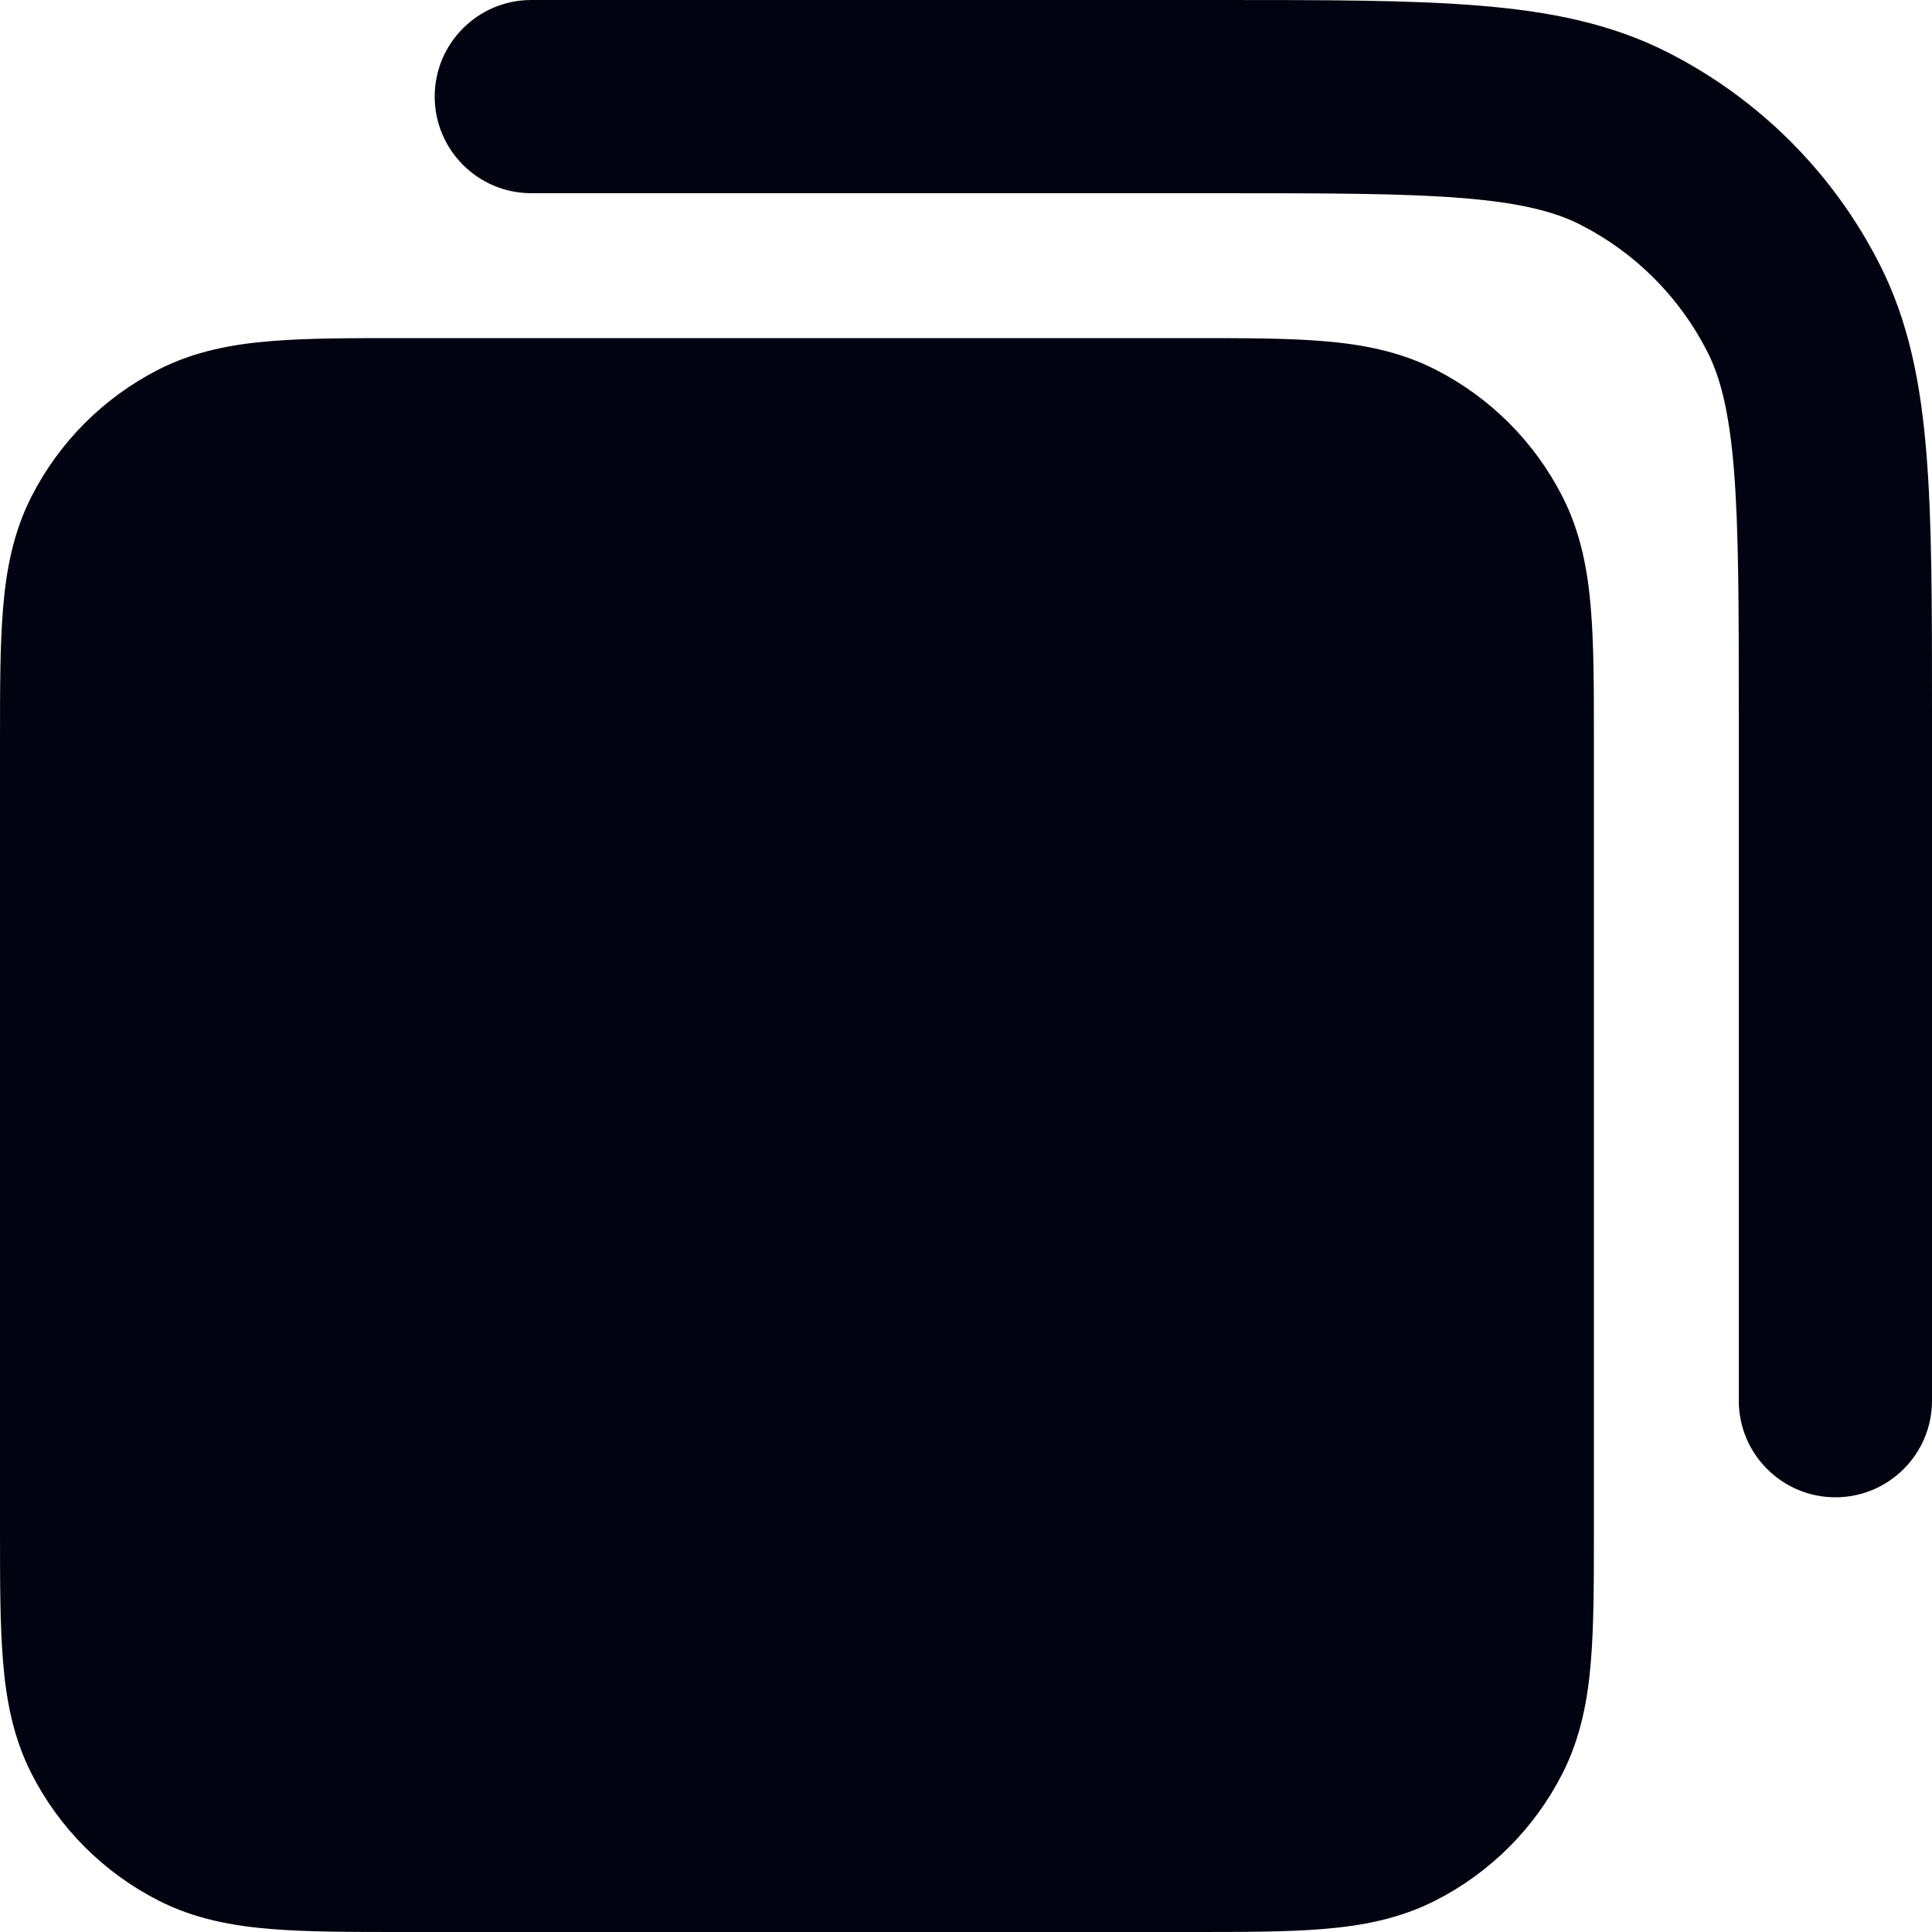
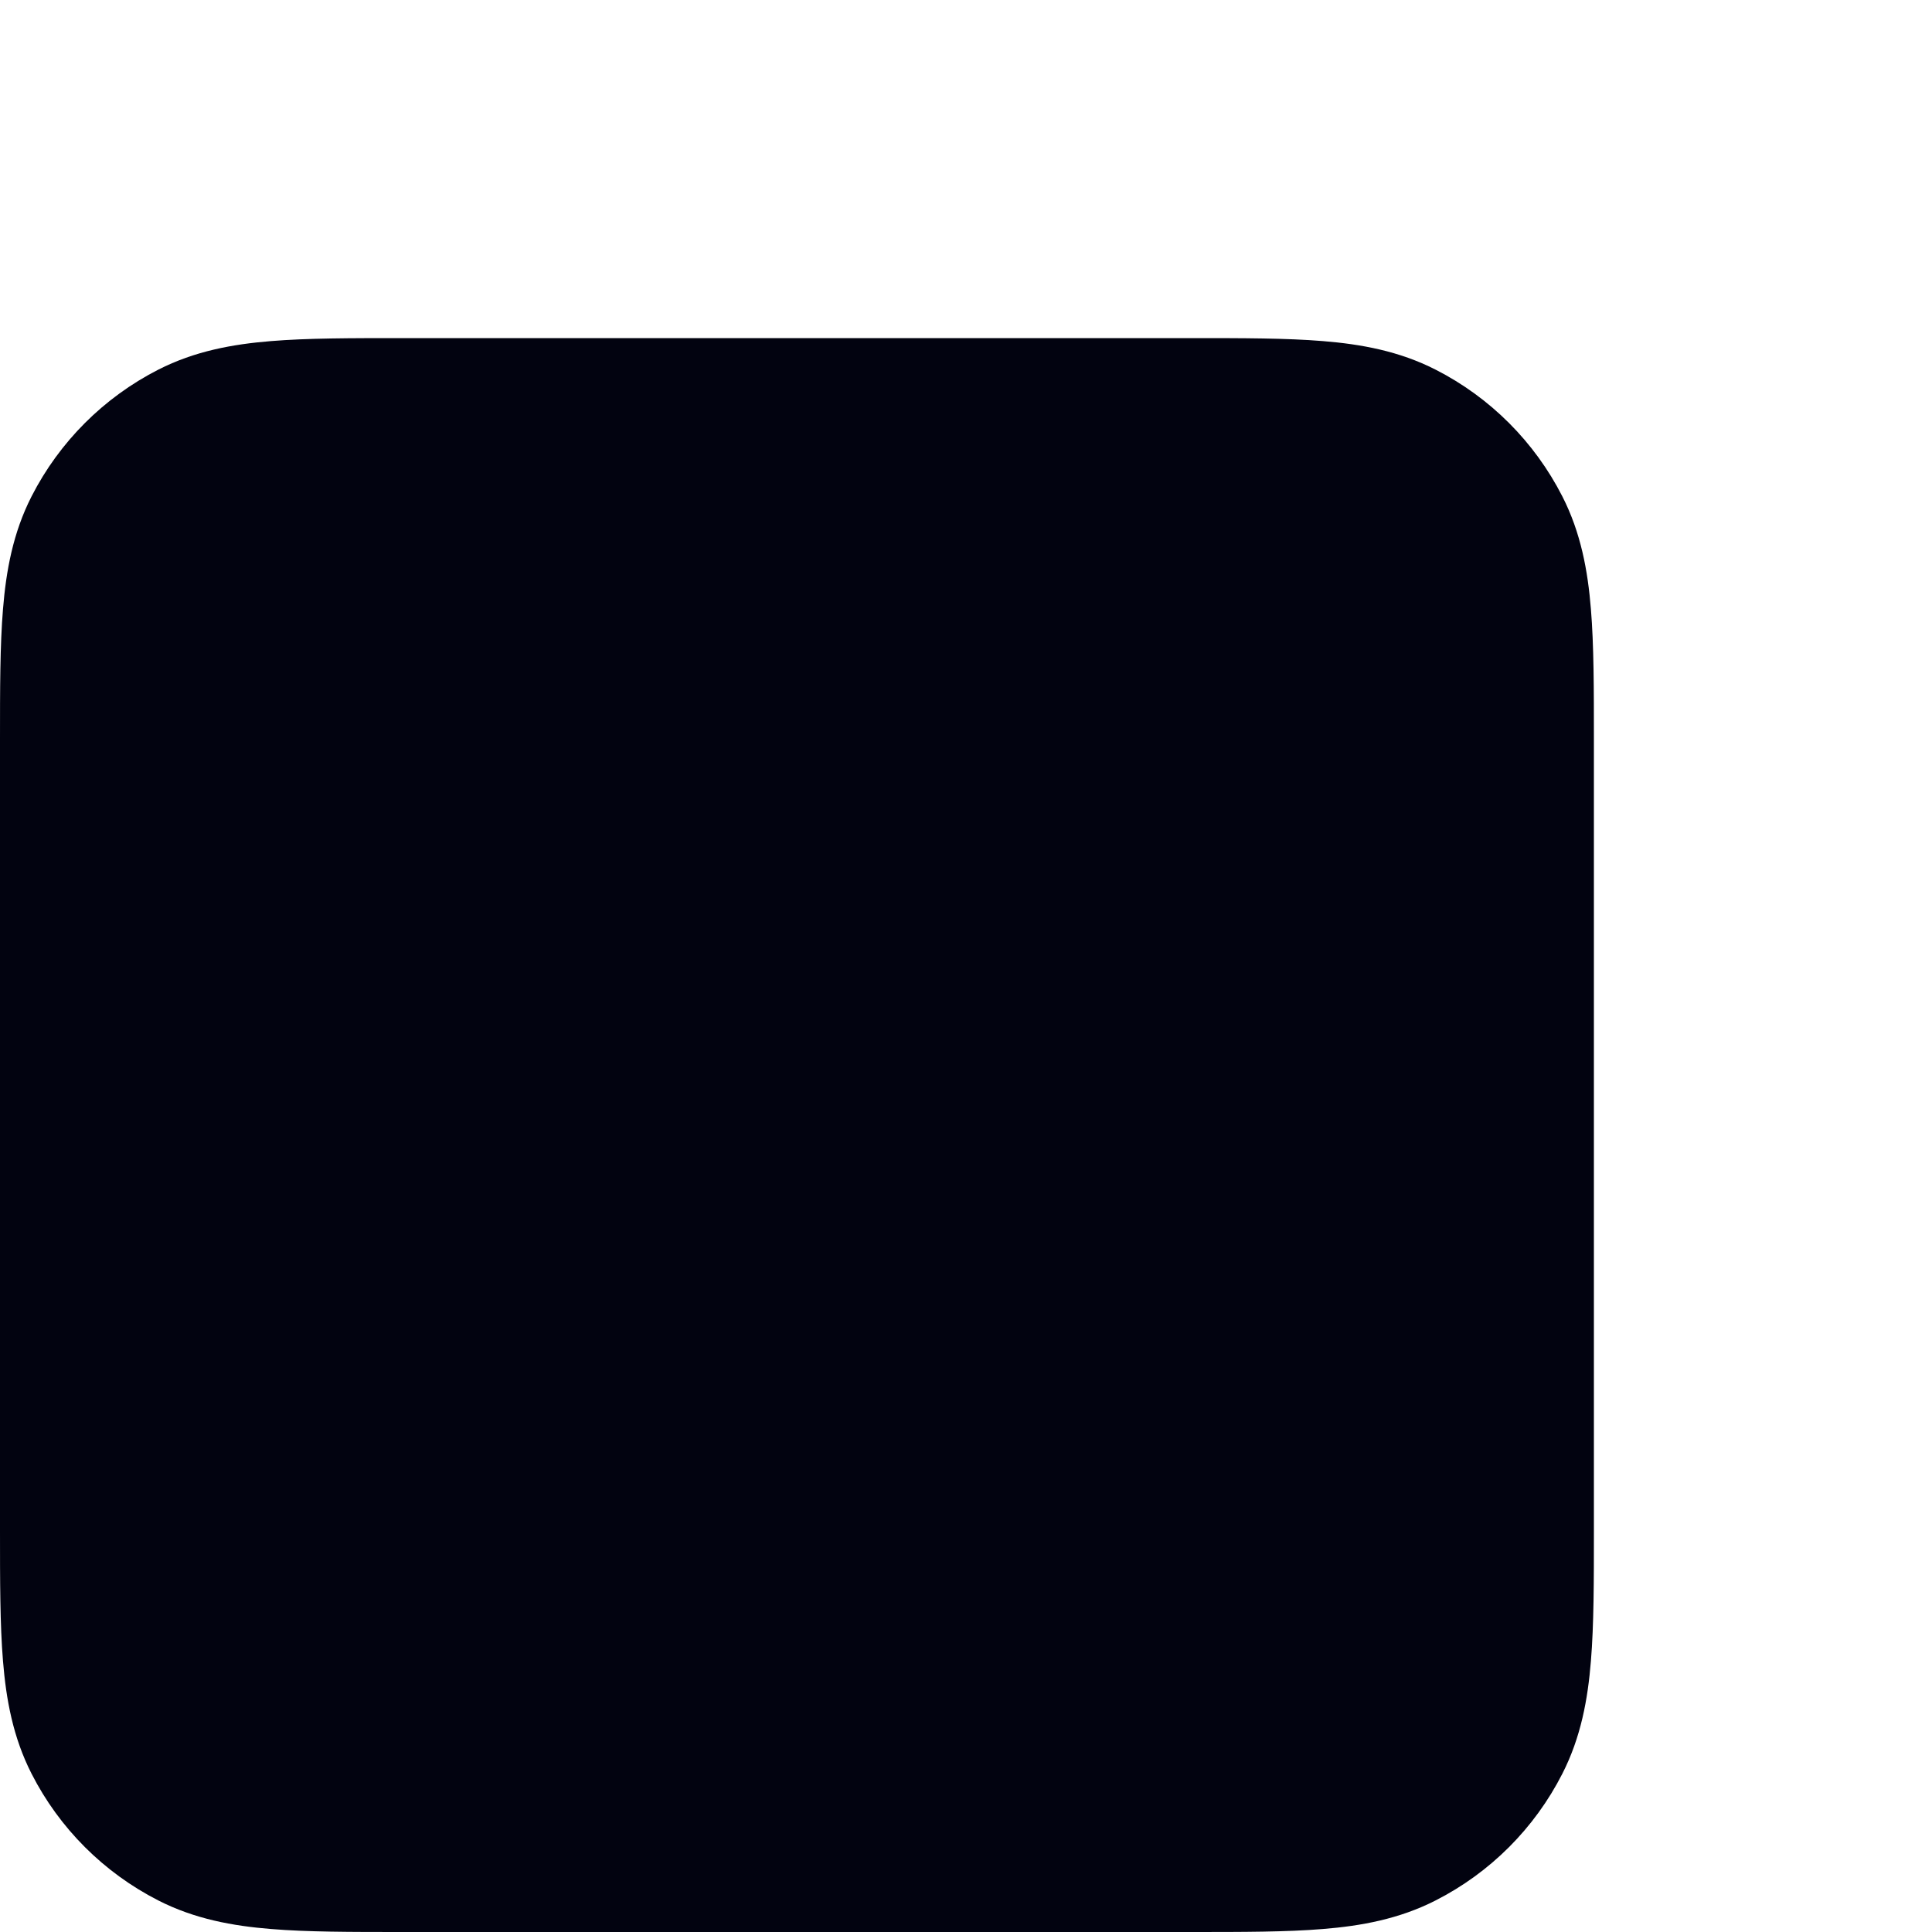
<svg xmlns="http://www.w3.org/2000/svg" width="20" height="20" viewBox="0 0 20 20" fill="none">
-   <path fill-rule="evenodd" clip-rule="evenodd" d="M15.146 2.051C14.529 2.001 13.737 2 12.6 2H5.5C4.948 2 4.5 1.552 4.5 1C4.5 0.448 4.948 5.00877e-07 5.5 5.00877e-07L12.643 2.62458e-07C13.727 -9.75112e-06 14.601 -1.77398e-05 15.309 0.058C16.038 0.117 16.678 0.243 17.27 0.545C18.211 1.024 18.976 1.789 19.455 2.73C19.757 3.322 19.883 3.963 19.942 4.691C20 5.399 20 6.273 20 7.357V14.5C20 15.052 19.552 15.5 19 15.5C18.448 15.5 18 15.052 18 14.5V7.4C18 6.263 17.999 5.471 17.949 4.854C17.899 4.249 17.807 3.901 17.673 3.638C17.385 3.074 16.927 2.615 16.362 2.327C16.099 2.193 15.751 2.101 15.146 2.051Z" fill="#020310" />
  <path fill-rule="evenodd" clip-rule="evenodd" d="M4.161 3.5H12.338C12.866 3.5 13.32 3.5 13.695 3.531C14.09 3.563 14.484 3.634 14.862 3.827C15.427 4.115 15.885 4.574 16.173 5.138C16.366 5.516 16.437 5.91 16.469 6.305C16.5 6.68 16.5 7.134 16.5 7.661V15.838C16.5 16.366 16.5 16.82 16.469 17.195C16.437 17.59 16.366 17.984 16.173 18.362C15.885 18.927 15.427 19.385 14.862 19.673C14.484 19.866 14.09 19.937 13.695 19.969C13.32 20 12.866 20 12.338 20H4.161C3.634 20 3.18 20 2.805 19.969C2.41 19.937 2.016 19.866 1.638 19.673C1.074 19.385 0.615 18.927 0.327 18.362C0.134 17.984 0.063 17.59 0.031 17.195C-3.25181e-05 16.82 -1.70213e-05 16.366 8.6011e-07 15.838V7.661C-1.70213e-05 7.134 -3.25181e-05 6.68 0.031 6.305C0.063 5.91 0.134 5.516 0.327 5.138C0.615 4.574 1.074 4.115 1.638 3.827C2.016 3.634 2.41 3.563 2.805 3.531C3.18 3.5 3.634 3.5 4.161 3.5Z" fill="#020310" />
</svg>